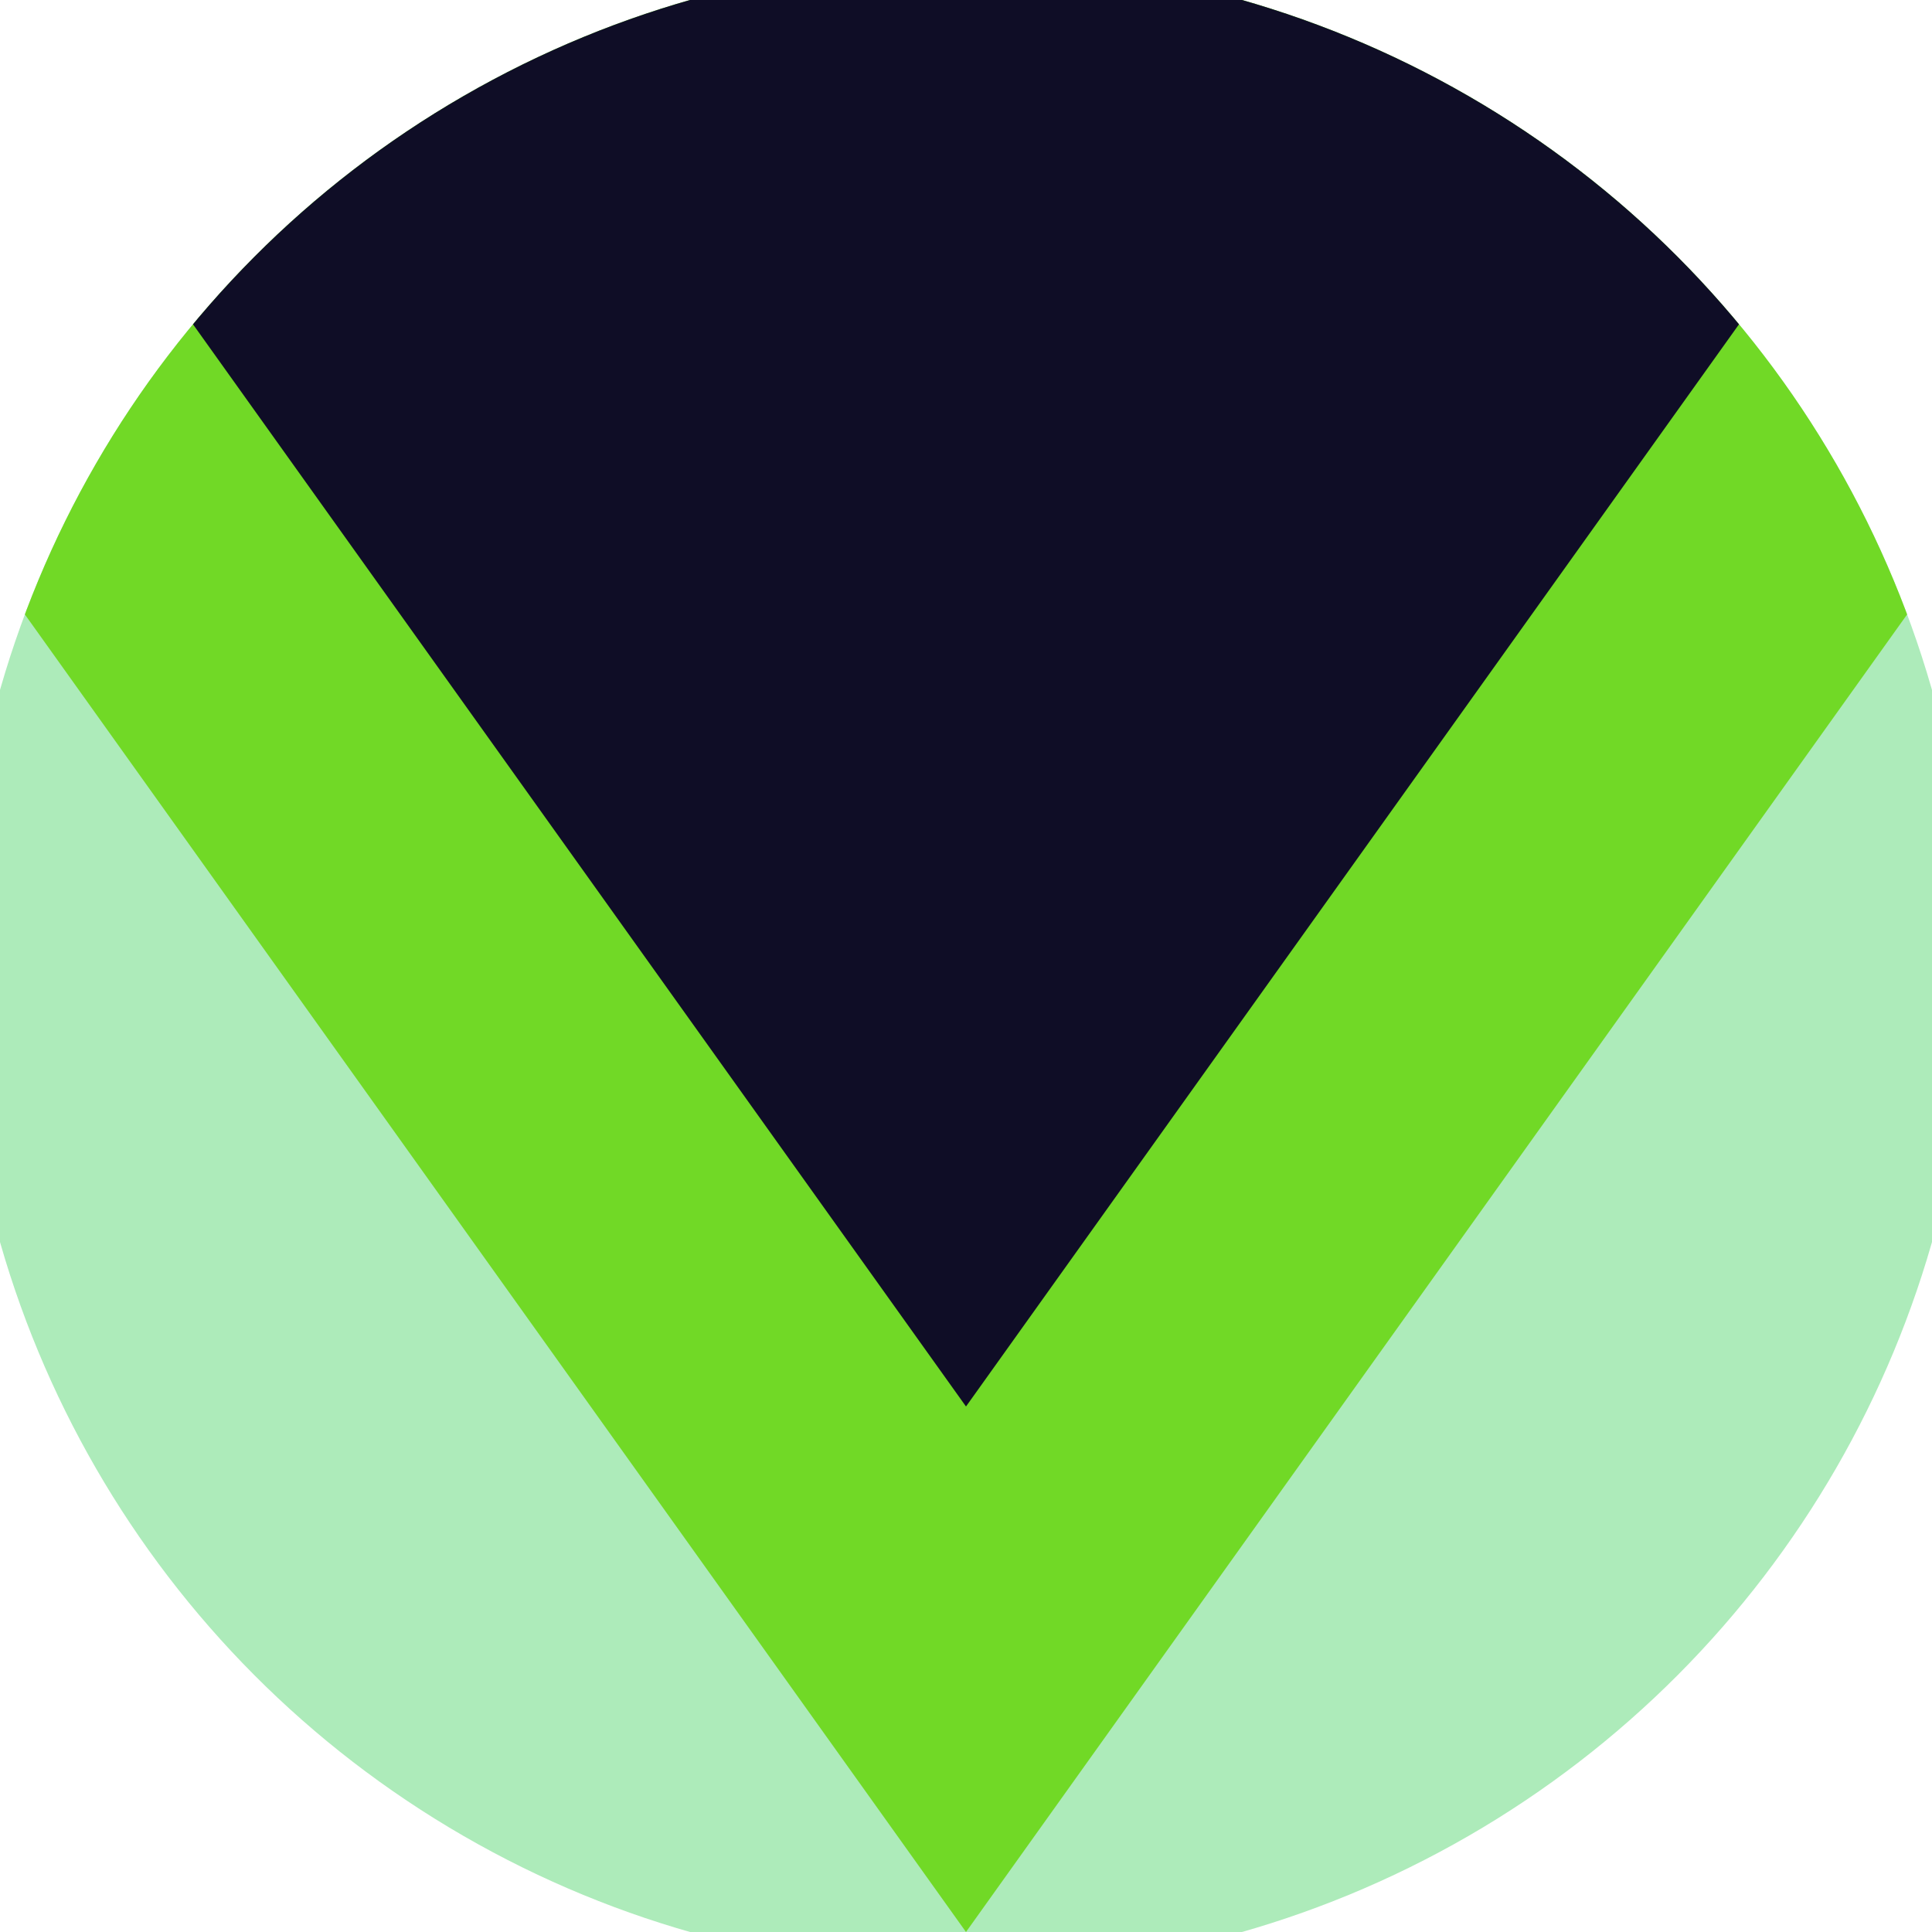
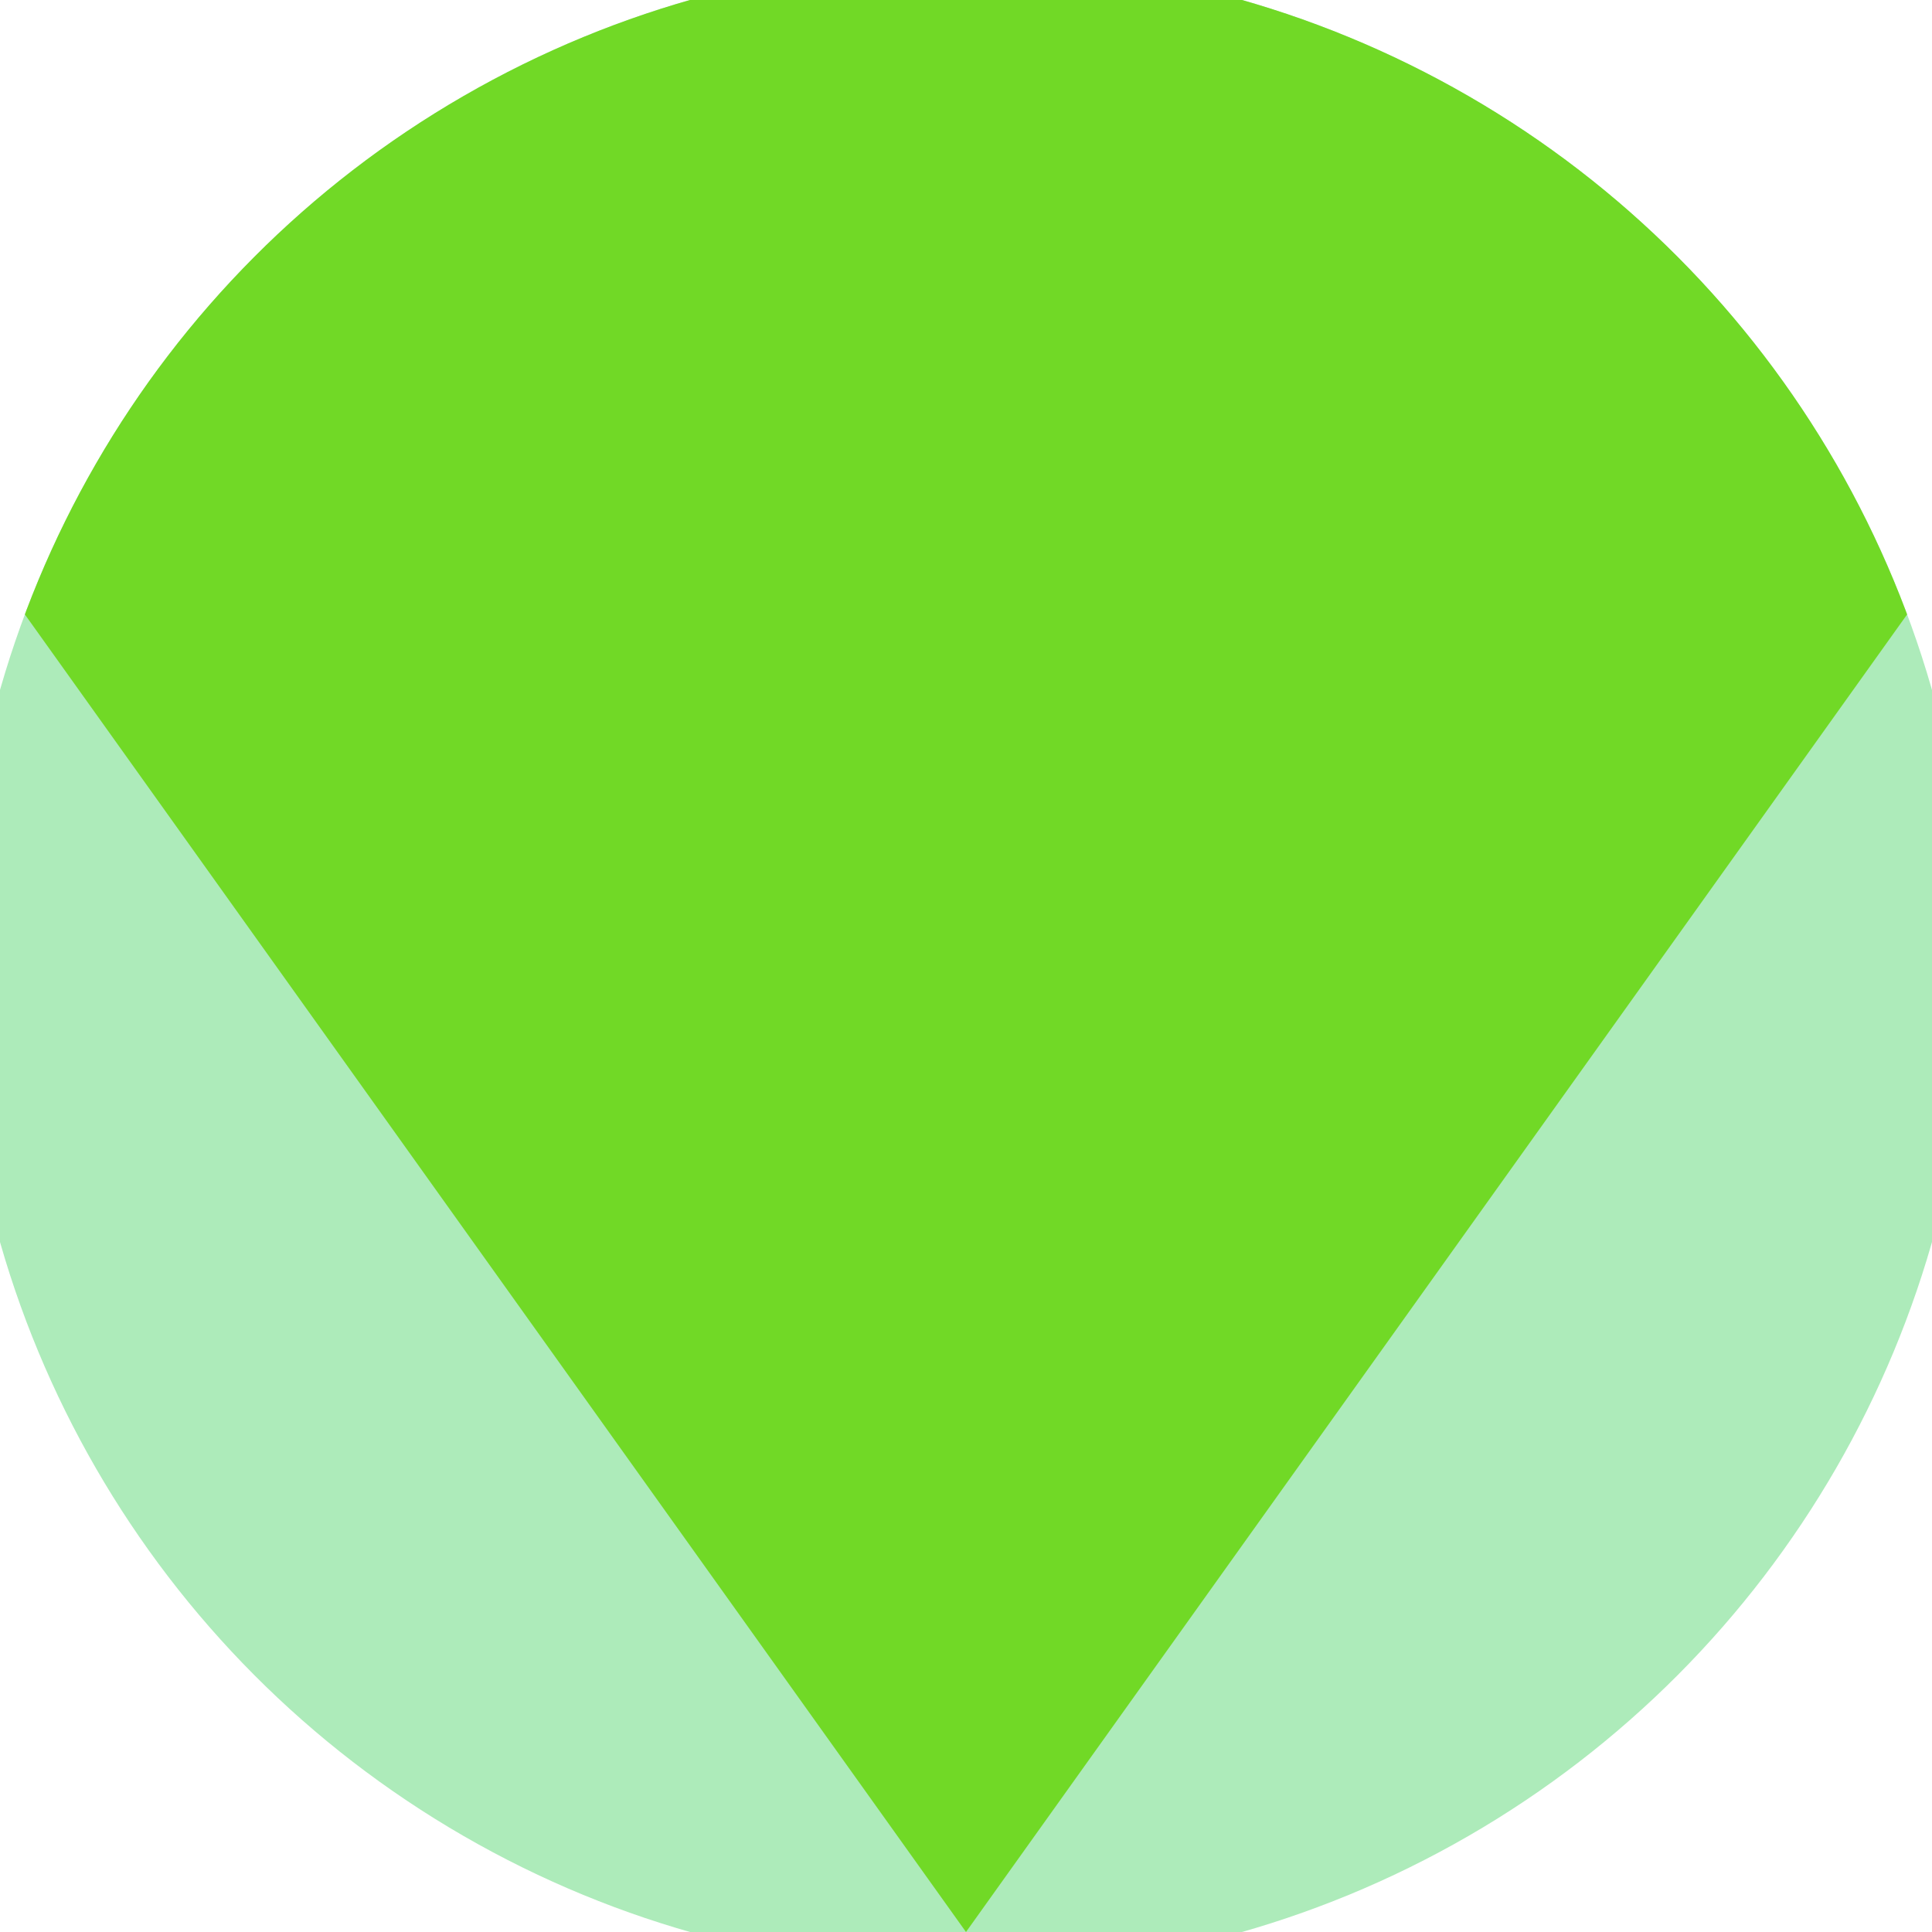
<svg xmlns="http://www.w3.org/2000/svg" width="128" height="128" viewBox="0 0 100 100" shape-rendering="geometricPrecision">
  <defs>
    <clipPath id="clip">
      <circle cx="50" cy="50" r="52" />
    </clipPath>
  </defs>
  <g transform="rotate(180 50 50)">
    <rect x="0" y="0" width="100" height="100" fill="#adebba" clip-path="url(#clip)" />
    <path d="M 50 0 L 100 70 V 101 H 0 V 70 Z" fill="#71d926" clip-path="url(#clip)" />
-     <path d="M 50 27.2 L 100 97.2 V 101 H 0 V 97.2 Z" fill="#0f0d26" clip-path="url(#clip)" />
  </g>
</svg>